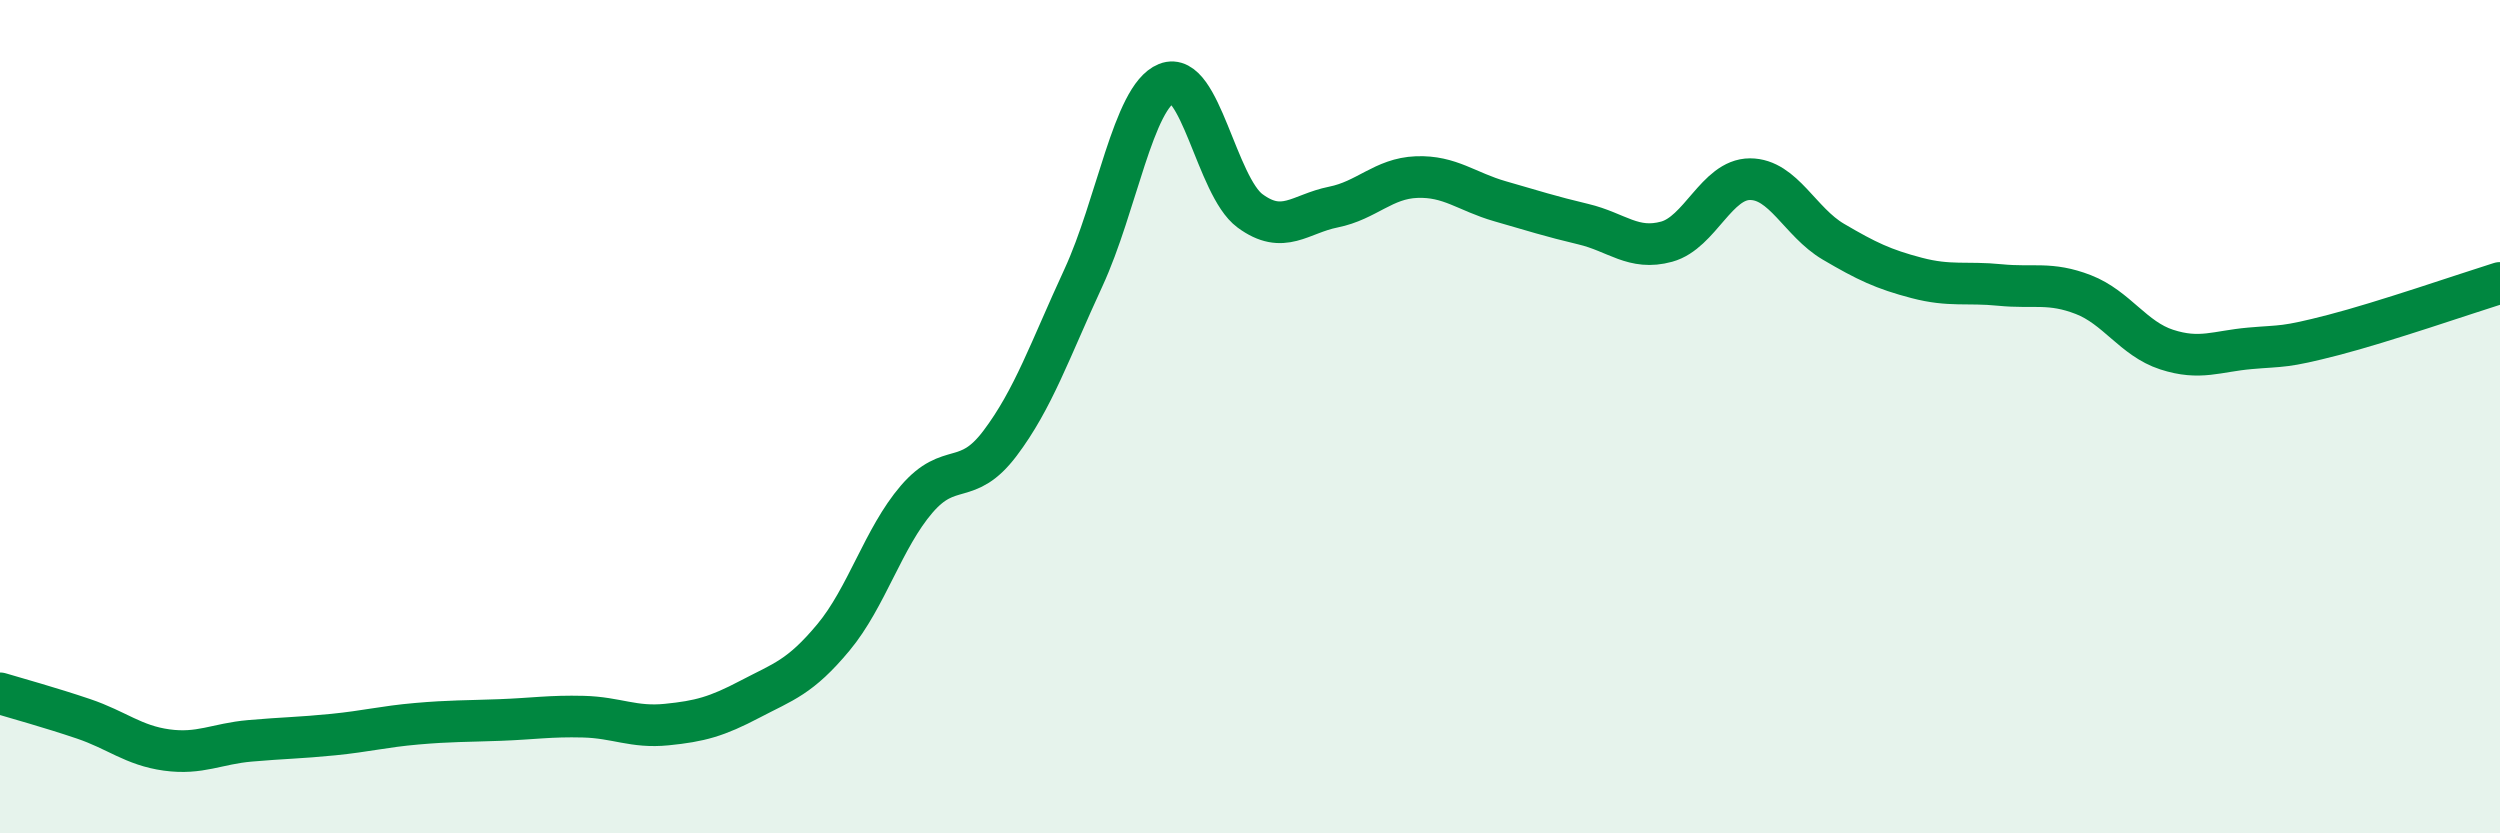
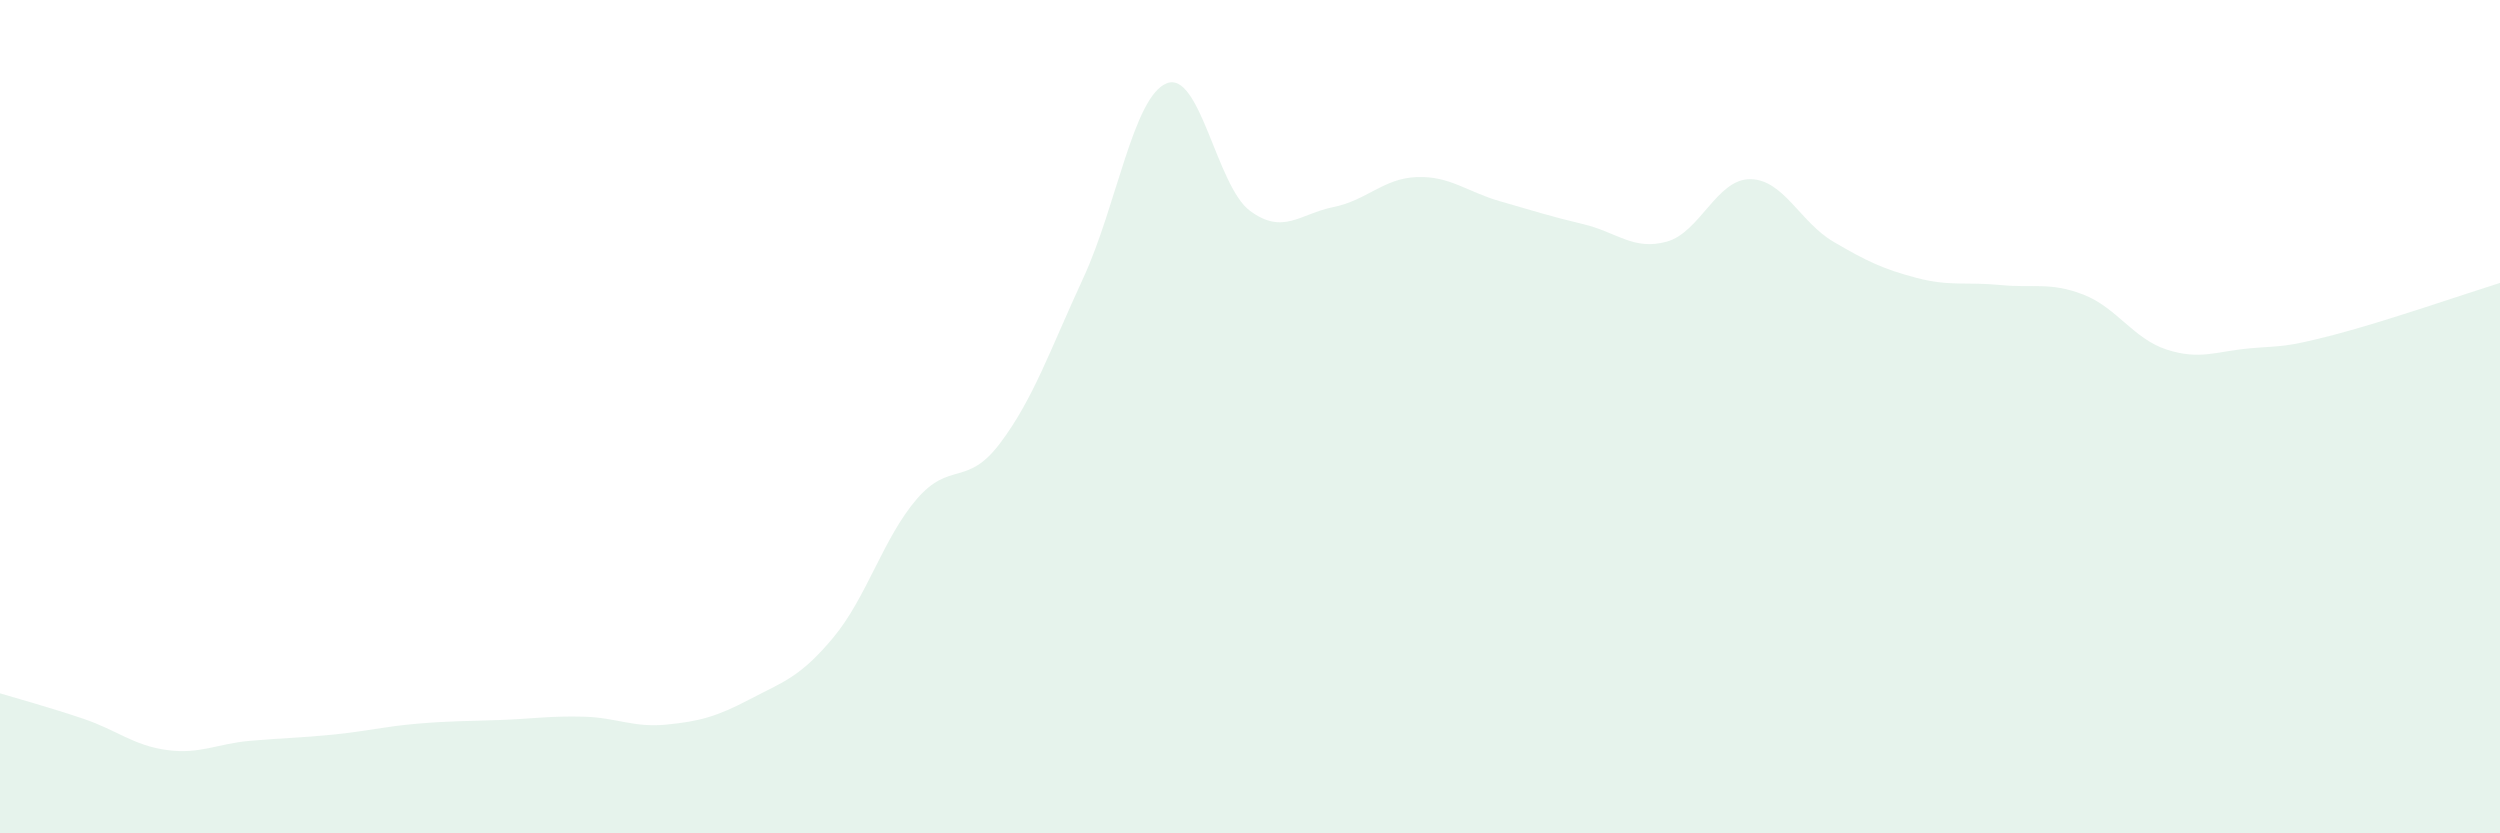
<svg xmlns="http://www.w3.org/2000/svg" width="60" height="20" viewBox="0 0 60 20">
  <path d="M 0,16.64 C 0.4,16.76 1.2,16.98 2,17.25 C 2.8,17.52 3.2,17.89 4,18 C 4.8,18.11 5.2,17.85 6,17.78 C 6.8,17.71 7.2,17.71 8,17.63 C 8.8,17.55 9.2,17.44 10,17.37 C 10.8,17.3 11.2,17.31 12,17.28 C 12.8,17.25 13.2,17.18 14,17.2 C 14.8,17.22 15.2,17.47 16,17.39 C 16.8,17.31 17.2,17.2 18,16.78 C 18.8,16.36 19.2,16.26 20,15.3 C 20.8,14.34 21.2,12.91 22,11.98 C 22.8,11.05 23.2,11.7 24,10.64 C 24.8,9.58 25.2,8.4 26,6.67 C 26.8,4.94 27.2,2.32 28,2 C 28.8,1.68 29.2,4.47 30,5.06 C 30.8,5.65 31.2,5.13 32,4.97 C 32.8,4.81 33.2,4.28 34,4.25 C 34.8,4.22 35.2,4.6 36,4.83 C 36.8,5.06 37.2,5.19 38,5.38 C 38.8,5.57 39.2,6.02 40,5.8 C 40.8,5.58 41.2,4.3 42,4.3 C 42.8,4.3 43.2,5.33 44,5.8 C 44.8,6.27 45.2,6.46 46,6.67 C 46.8,6.88 47.2,6.76 48,6.84 C 48.8,6.92 49.2,6.76 50,7.07 C 50.8,7.38 51.2,8.13 52,8.39 C 52.8,8.65 53.2,8.43 54,8.36 C 54.8,8.29 54.8,8.35 56,8.04 C 57.2,7.73 59.2,7.04 60,6.79L60 20L0 20Z" fill="#008740" opacity="0.1" stroke-linecap="round" stroke-linejoin="round" />
-   <path d="M 0,16.64 C 0.4,16.76 1.2,16.98 2,17.25 C 2.8,17.52 3.2,17.89 4,18 C 4.8,18.11 5.2,17.85 6,17.78 C 6.8,17.71 7.2,17.71 8,17.63 C 8.8,17.55 9.2,17.44 10,17.37 C 10.8,17.3 11.2,17.31 12,17.28 C 12.8,17.25 13.2,17.18 14,17.2 C 14.8,17.22 15.2,17.47 16,17.39 C 16.8,17.31 17.2,17.2 18,16.78 C 18.8,16.36 19.2,16.26 20,15.3 C 20.8,14.34 21.2,12.91 22,11.98 C 22.8,11.05 23.2,11.7 24,10.64 C 24.8,9.58 25.2,8.4 26,6.67 C 26.8,4.94 27.2,2.32 28,2 C 28.8,1.68 29.2,4.47 30,5.06 C 30.8,5.65 31.2,5.13 32,4.97 C 32.8,4.81 33.2,4.28 34,4.25 C 34.8,4.22 35.2,4.6 36,4.83 C 36.8,5.06 37.2,5.19 38,5.38 C 38.8,5.57 39.2,6.02 40,5.8 C 40.8,5.58 41.2,4.3 42,4.3 C 42.8,4.3 43.2,5.33 44,5.8 C 44.8,6.27 45.2,6.46 46,6.67 C 46.8,6.88 47.2,6.76 48,6.84 C 48.8,6.92 49.2,6.76 50,7.07 C 50.8,7.38 51.2,8.13 52,8.39 C 52.8,8.65 53.2,8.43 54,8.36 C 54.8,8.29 54.8,8.35 56,8.04 C 57.2,7.73 59.2,7.04 60,6.79" stroke="#008740" stroke-width="1" fill="none" stroke-linecap="round" stroke-linejoin="round" />
</svg>